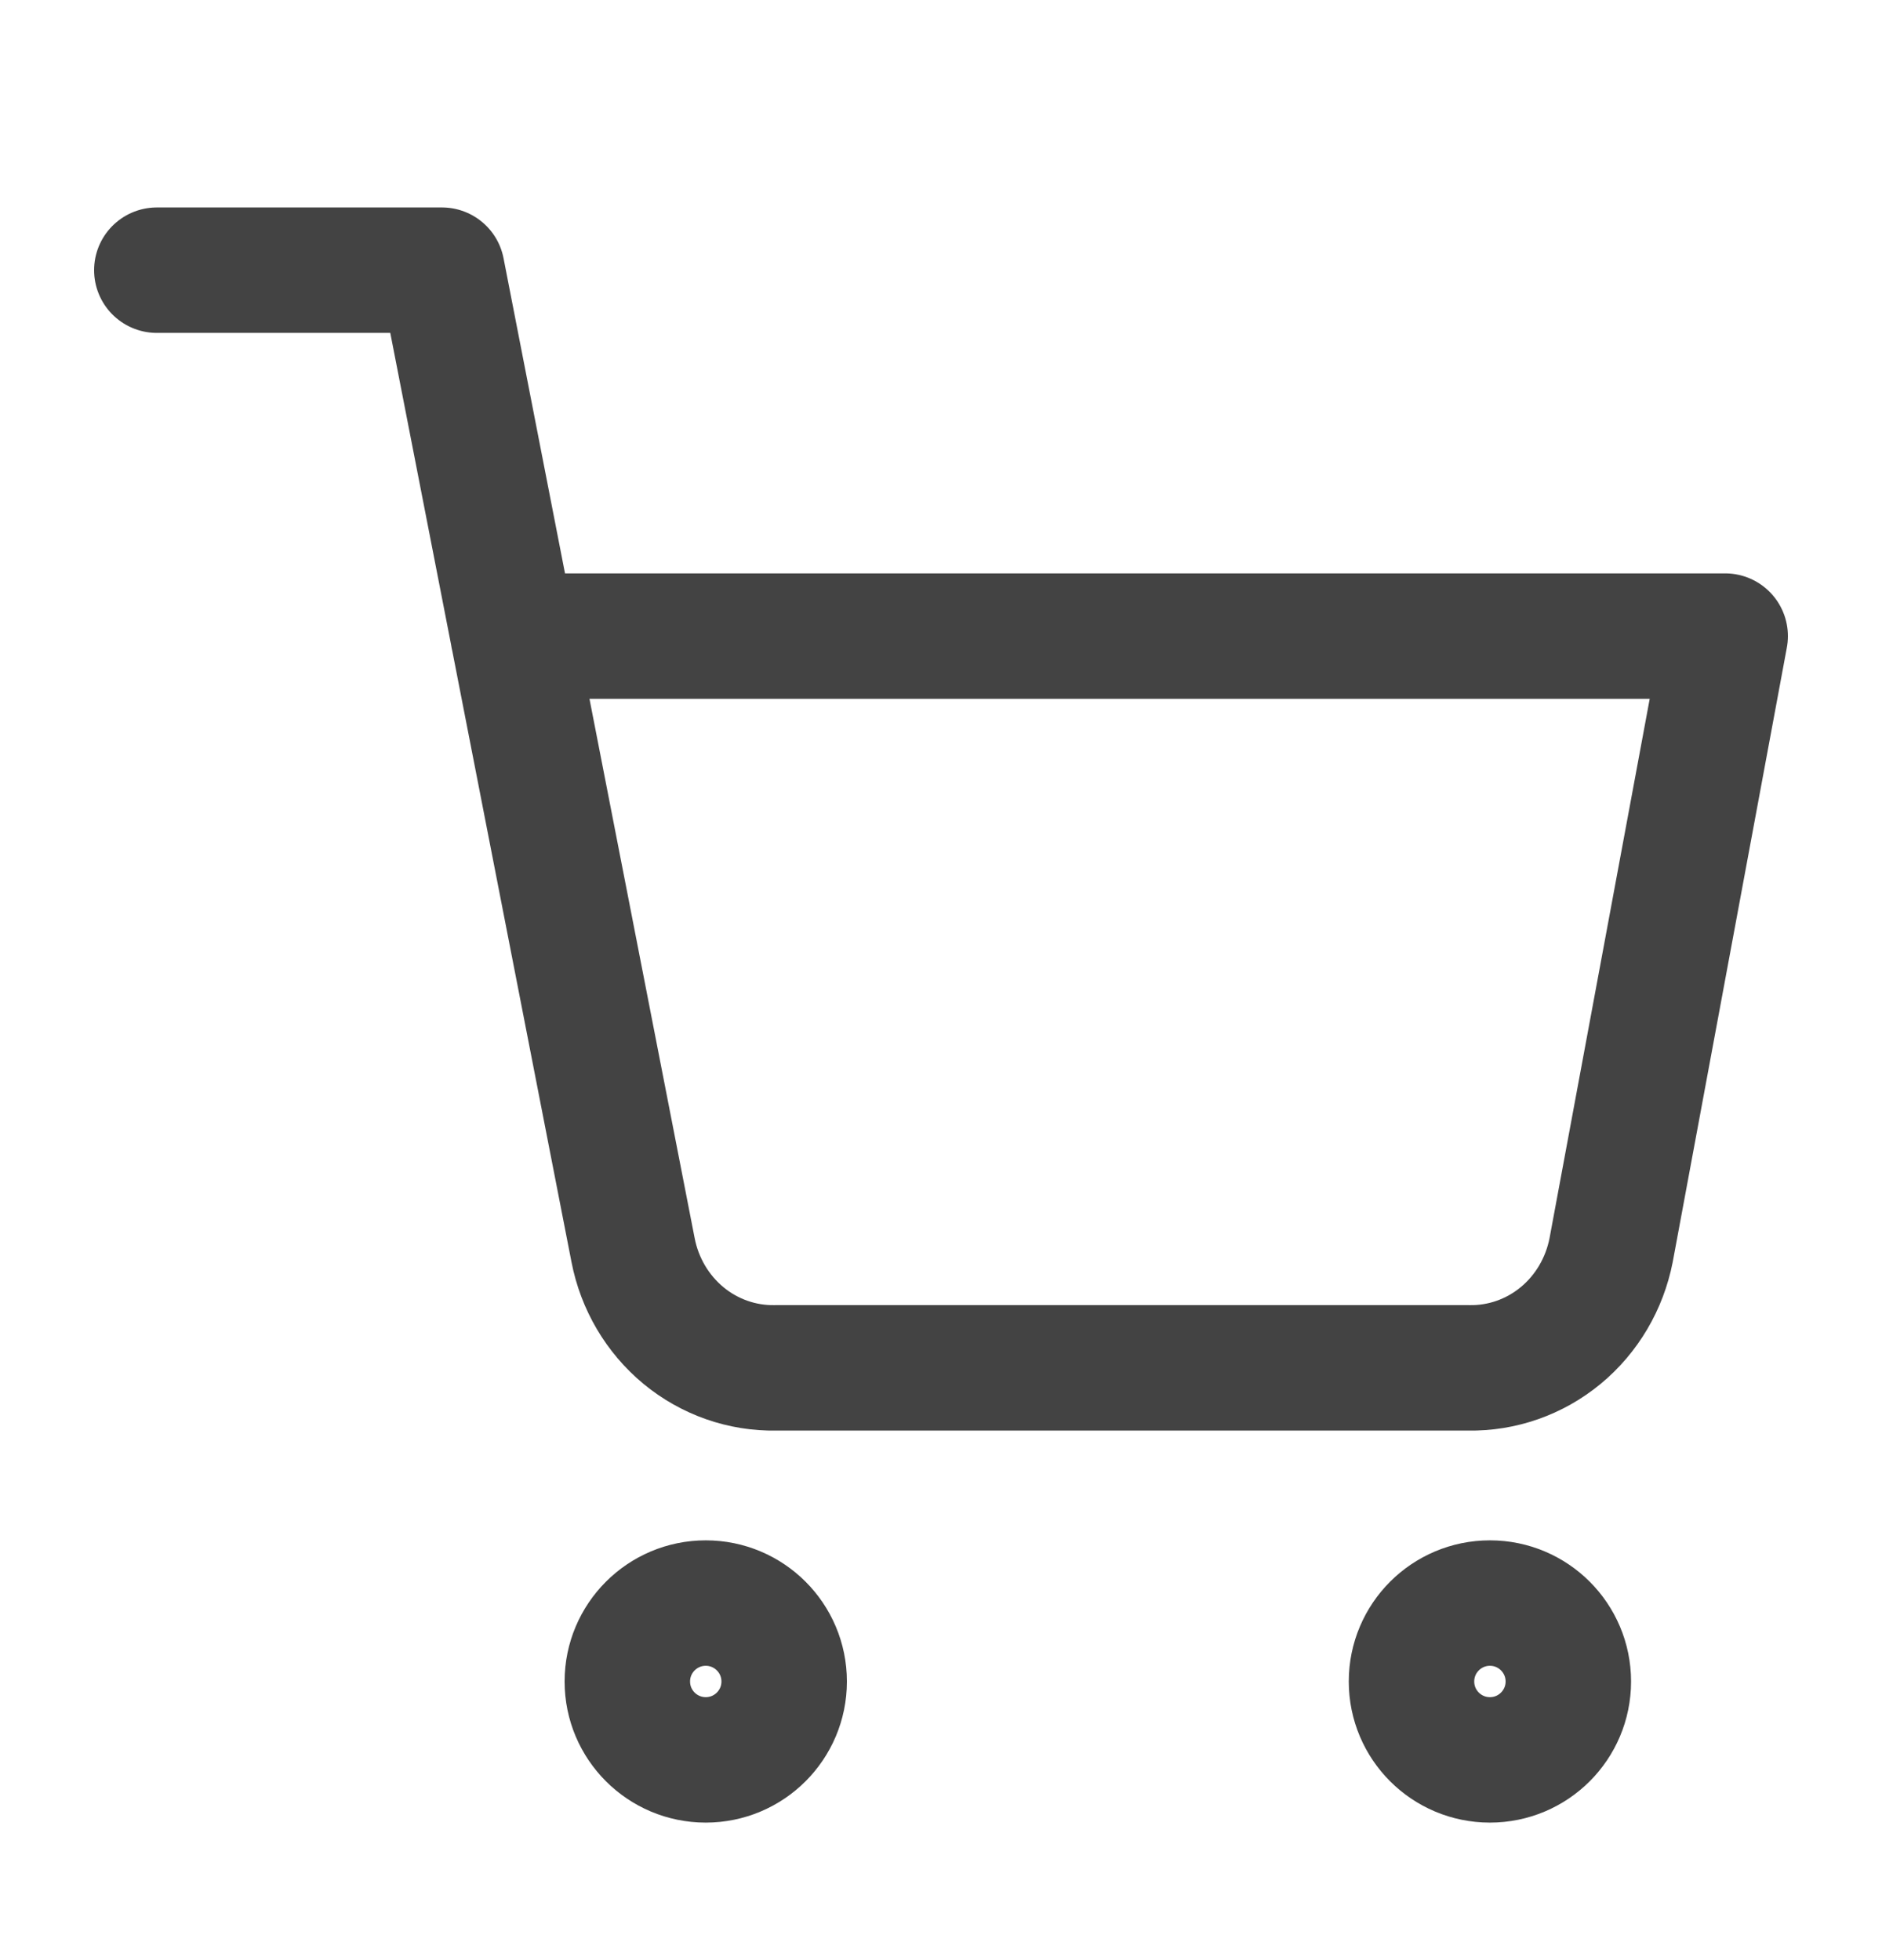
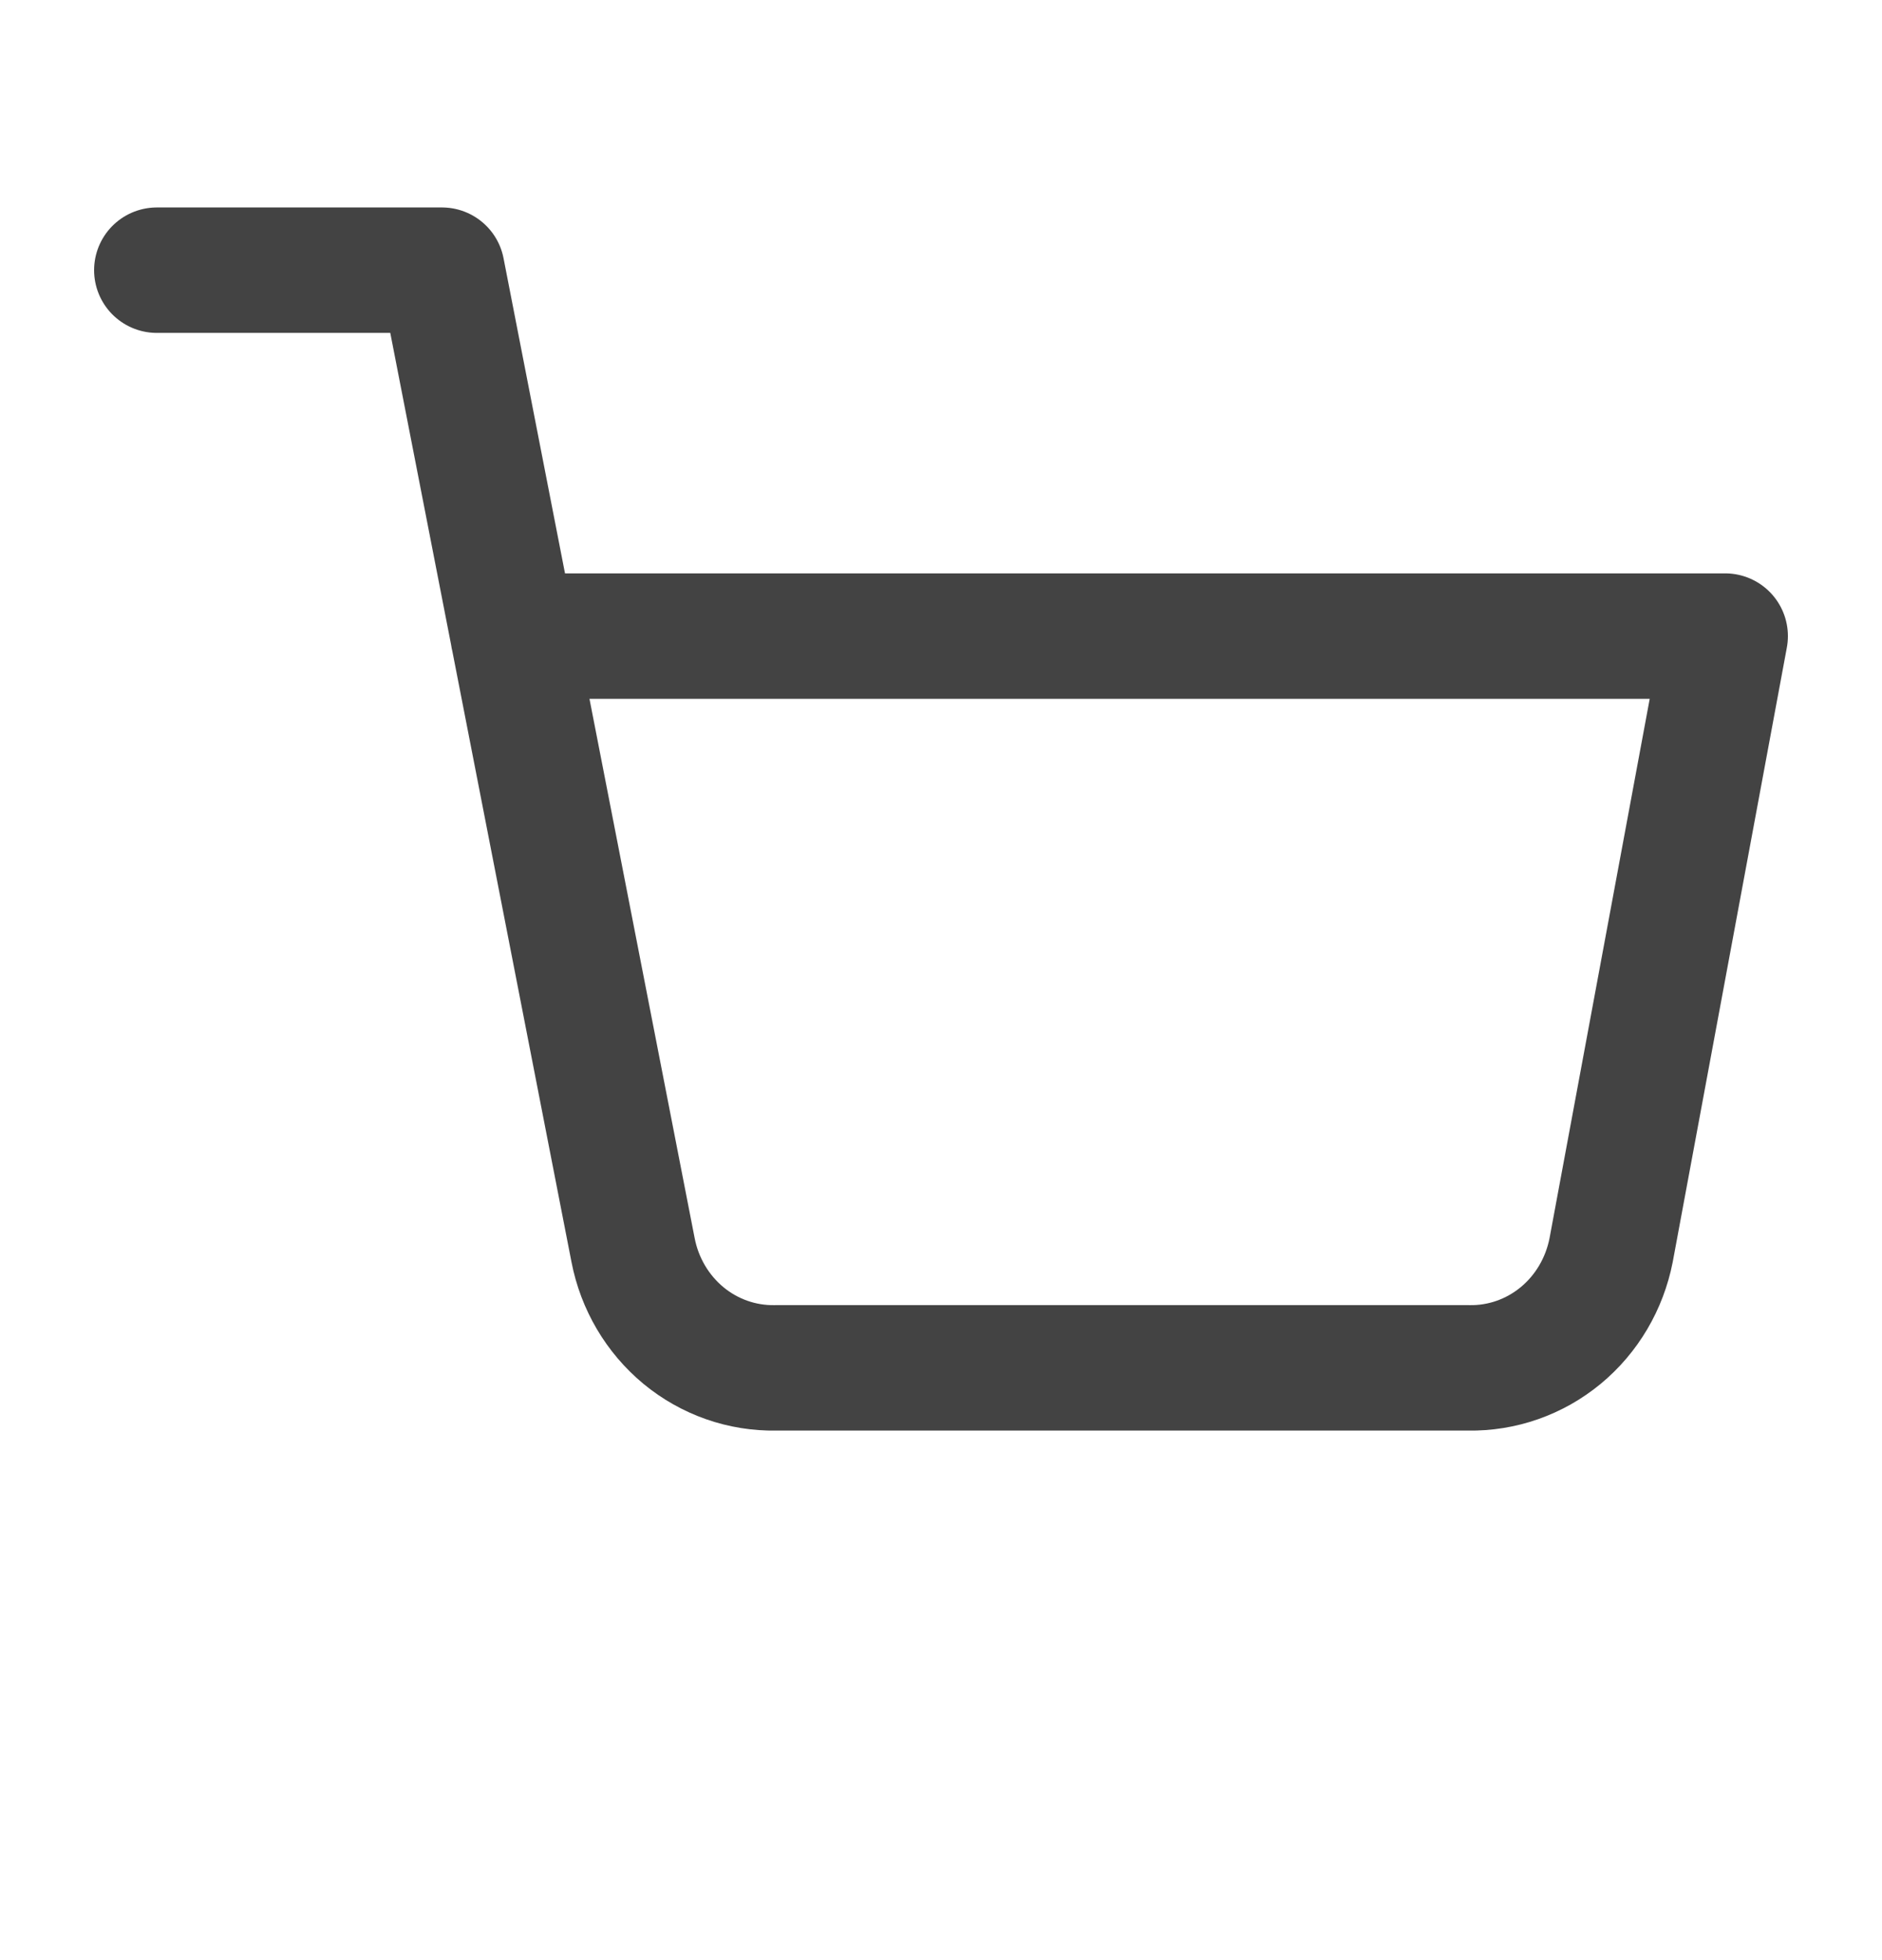
<svg xmlns="http://www.w3.org/2000/svg" width="24" height="25" viewBox="0 0 24 25" fill="none">
-   <path d="M9 22.446C9.552 22.446 10 21.999 10 21.446C10 20.894 9.552 20.446 9 20.446C8.448 20.446 8 20.894 8 21.446C8 21.999 8.448 22.446 9 22.446Z" stroke="#434343" stroke-width="1.6" stroke-linecap="round" stroke-linejoin="round" />
-   <path d="M19 22.446C19.552 22.446 20 21.999 20 21.446C20 20.894 19.552 20.446 19 20.446C18.448 20.446 18 20.894 18 21.446C18 21.999 18.448 22.446 19 22.446Z" stroke="#434343" stroke-width="1.6" stroke-linecap="round" stroke-linejoin="round" />
  <path d="M2 3.446H5.636L8.073 15.943C8.156 16.373 8.384 16.759 8.716 17.034C9.048 17.308 9.464 17.454 9.891 17.446H18.727C19.154 17.454 19.57 17.308 19.902 17.034C20.235 16.759 20.462 16.373 20.546 15.943L22 8.113H6.545" stroke="#434343" stroke-width="1.6" stroke-linecap="round" stroke-linejoin="round" />
</svg>